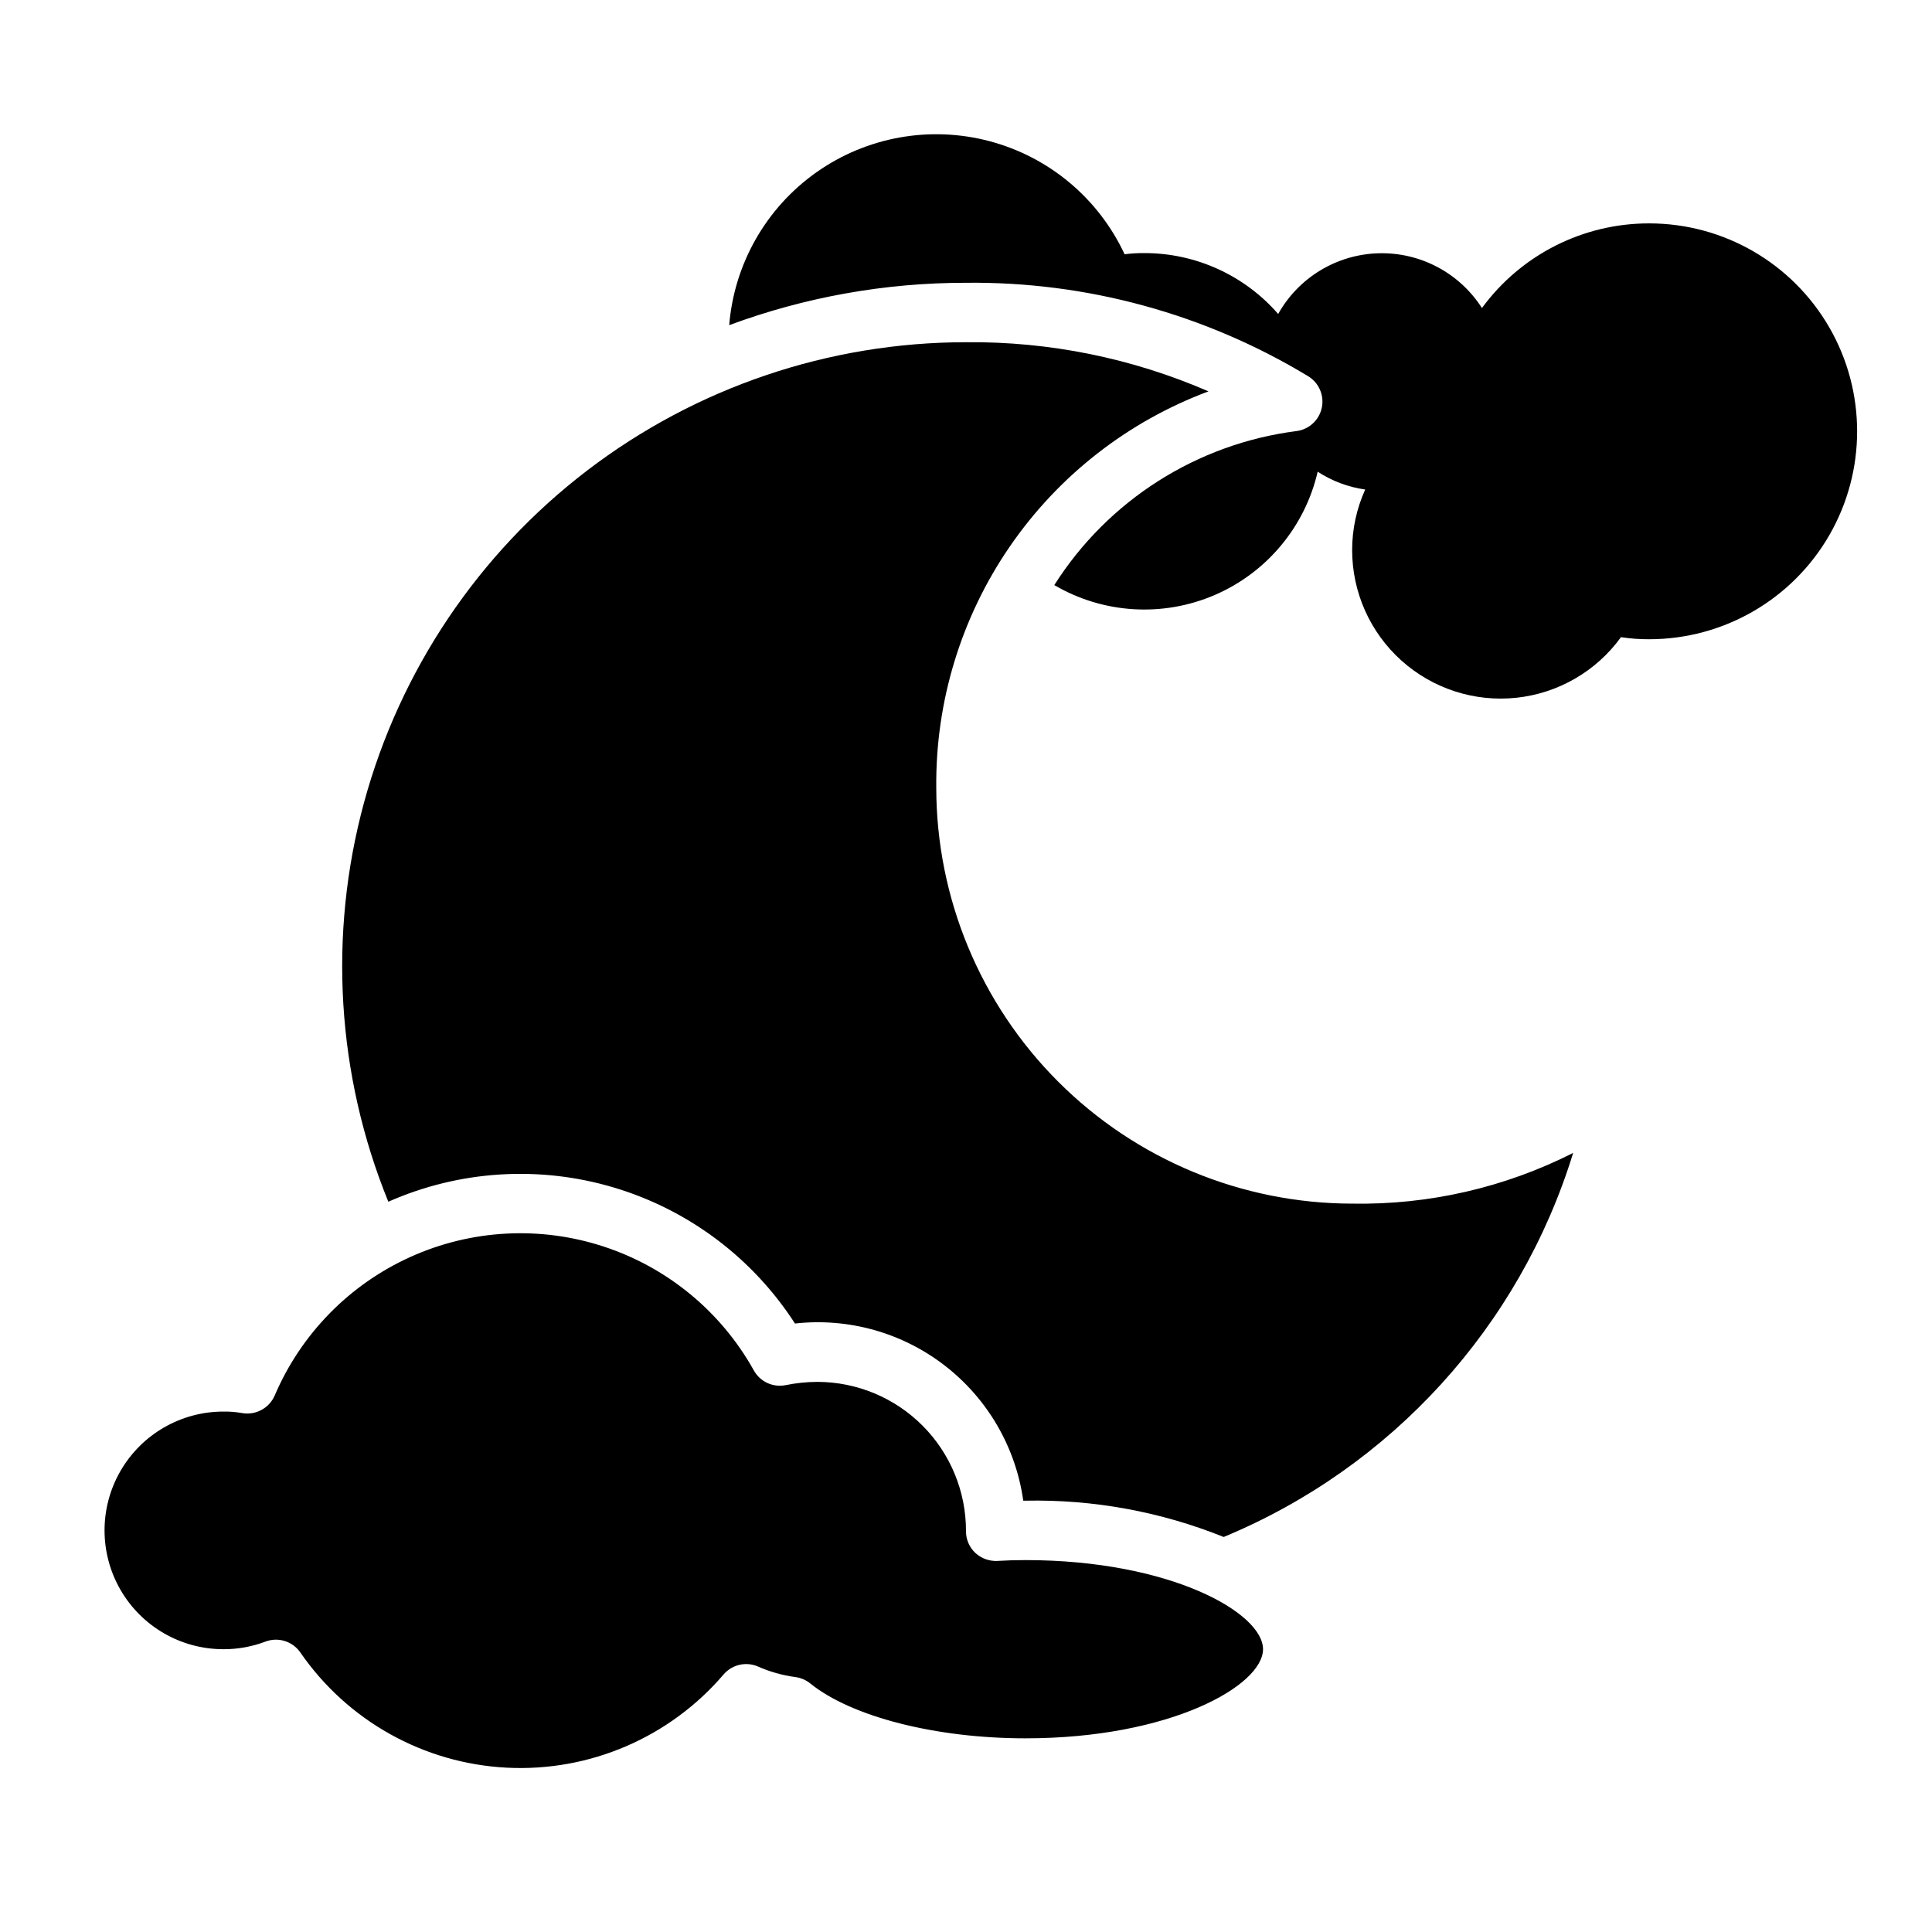
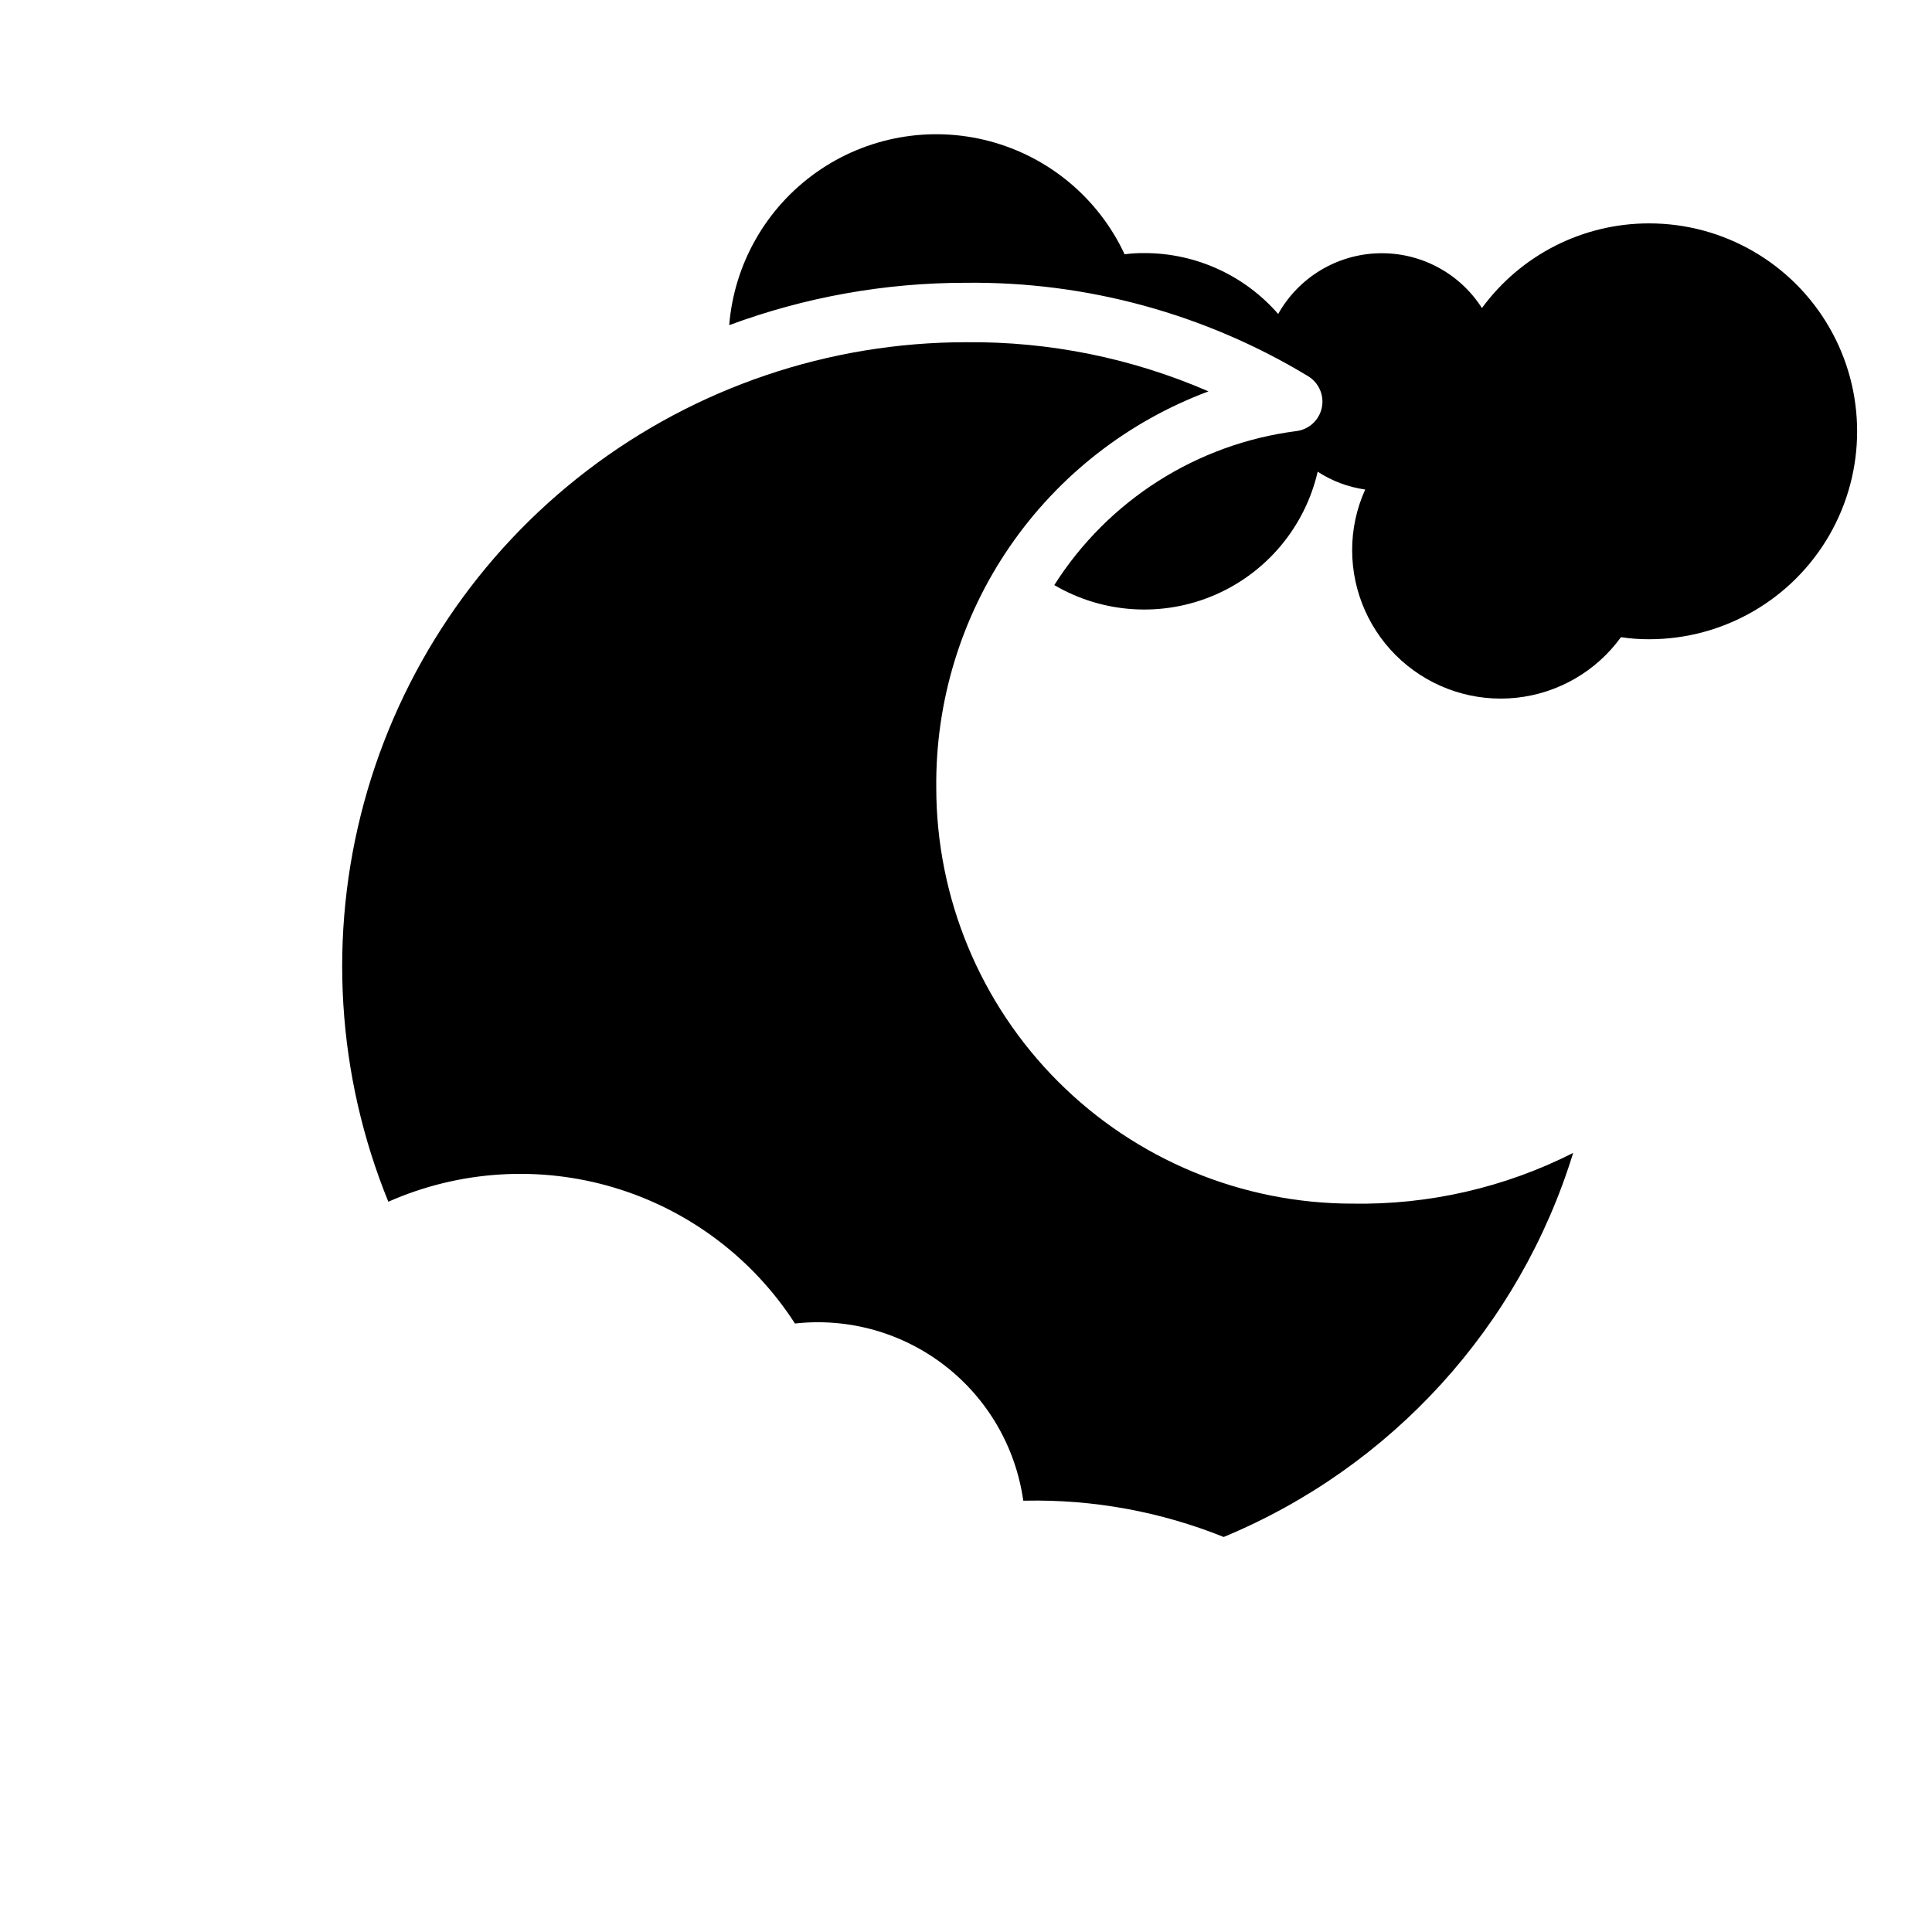
<svg xmlns="http://www.w3.org/2000/svg" fill="#000000" width="800px" height="800px" version="1.1" viewBox="144 144 512 512">
  <g>
    <path d="m581.05 203.2c-17.508-0.023-33.973 8.312-44.32 22.434-5.961-9.324-16.383-14.836-27.445-14.512-11.066 0.32-21.148 6.43-26.555 16.086-8.934-10.273-21.891-16.16-35.504-16.137-1.738-0.016-3.473 0.09-5.195 0.316-6.891-14.793-19.984-25.766-35.75-29.961-15.77-4.195-32.586-1.184-45.914 8.23-13.328 9.41-21.797 24.25-23.121 40.512 20.082-7.441 41.332-11.242 62.75-11.227 31.93-0.359 63.324 8.211 90.645 24.742 2.871 1.727 4.34 5.082 3.652 8.359-0.688 3.281-3.375 5.766-6.699 6.195-26.406 3.379-49.934 18.34-64.195 40.816 12.941 7.59 28.723 8.566 42.5 2.637 13.781-5.934 23.918-18.066 27.301-32.684 3.801 2.481 8.102 4.09 12.594 4.723-2.281 5.047-3.465 10.52-3.461 16.059 0.004 11.16 4.746 21.797 13.047 29.258 8.301 7.461 19.379 11.047 30.477 9.867 11.098-1.184 21.172-7.019 27.719-16.059 2.473 0.383 4.973 0.566 7.477 0.551 19.688 0 37.879-10.504 47.723-27.551 9.844-17.051 9.844-38.055 0-55.105s-28.035-27.551-47.723-27.551z" />
-     <path d="m415.74 557.44c-2.504 0-4.945 0.07-7.383 0.219v0.004c-2.164 0.109-4.285-0.652-5.883-2.117-1.582-1.488-2.481-3.566-2.477-5.738 0.035-10.473-4.09-20.531-11.473-27.957-7.383-7.43-17.418-11.617-27.891-11.641-2.848 0.012-5.688 0.305-8.477 0.875-3.359 0.652-6.754-0.941-8.398-3.938-8.641-15.496-22.785-27.188-39.629-32.75-16.848-5.566-35.172-4.606-51.344 2.695-16.172 7.301-29.012 20.406-35.98 36.723-1.473 3.402-5.102 5.332-8.746 4.644-1.605-0.281-3.234-0.41-4.863-0.379-11.25 0-21.645 6.004-27.27 15.746-5.625 9.742-5.625 21.746 0 31.488s16.02 15.742 27.27 15.742c3.797 0.02 7.566-0.664 11.121-2.008 3.383-1.289 7.211-0.109 9.273 2.867 12.488 18.113 32.688 29.398 54.66 30.535 21.973 1.141 43.23-7.992 57.523-24.719 2.254-2.617 5.953-3.461 9.117-2.078 3.148 1.395 6.481 2.332 9.895 2.785 1.441 0.195 2.801 0.777 3.938 1.688 10.926 8.84 33.289 14.547 57.016 14.547 38.445 0 62.977-13.98 62.977-23.617 0-9.637-24.527-23.617-62.977-23.617z" />
    <path d="m392.12 352.77c-0.23-22.801 6.57-45.121 19.477-63.918 12.91-18.801 31.301-33.164 52.664-41.133-20.27-8.805-42.168-13.246-64.266-13.027-36.293 0.012-71.57 11.961-100.4 34.004-28.824 22.043-49.602 52.957-59.121 87.977-9.523 35.02-7.258 72.199 6.438 105.8 18.863-8.336 40.082-9.66 59.836-3.746 19.754 5.918 36.75 18.691 47.926 36.02 14.211-1.582 28.477 2.438 39.773 11.203s18.734 21.586 20.73 35.746h0.559c17.988-0.367 35.863 2.902 52.555 9.621 44.484-18.449 78.434-55.758 92.613-101.78-18.137 9.188-38.246 13.801-58.574 13.438-29.219-0.031-57.234-11.656-77.895-32.316-20.664-20.66-32.285-48.676-32.316-77.895z" />
  </g>
</svg>